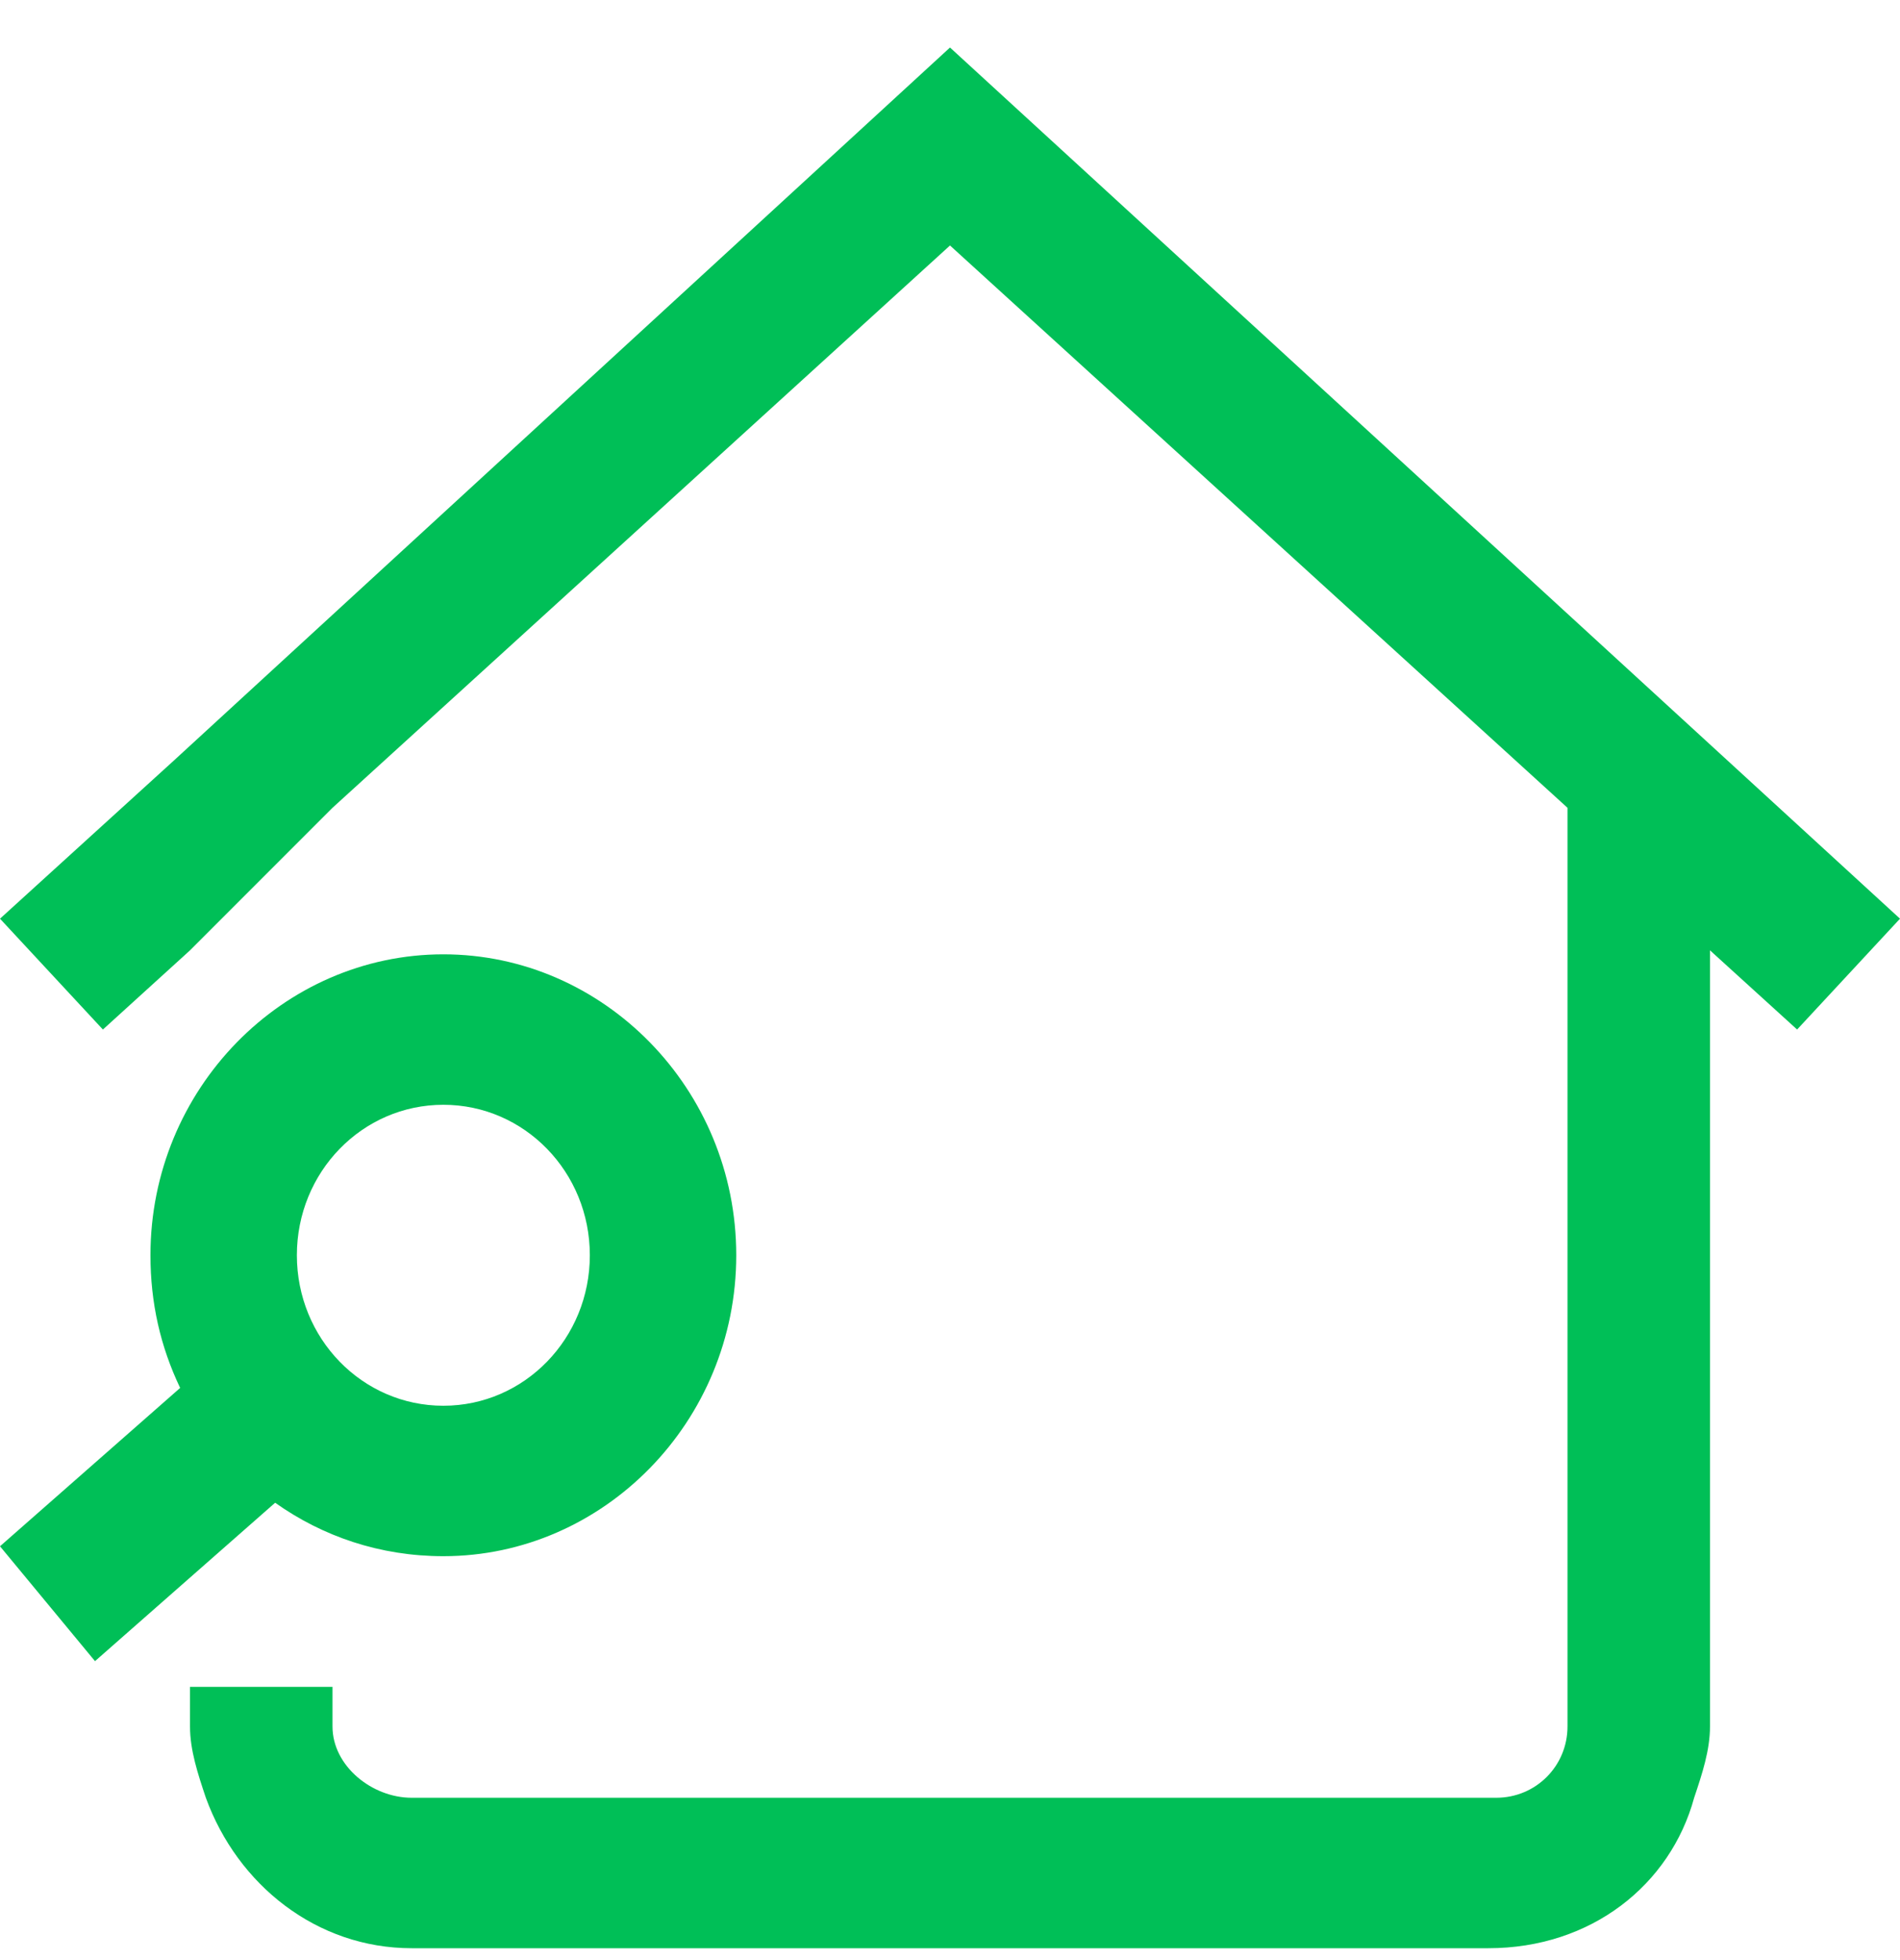
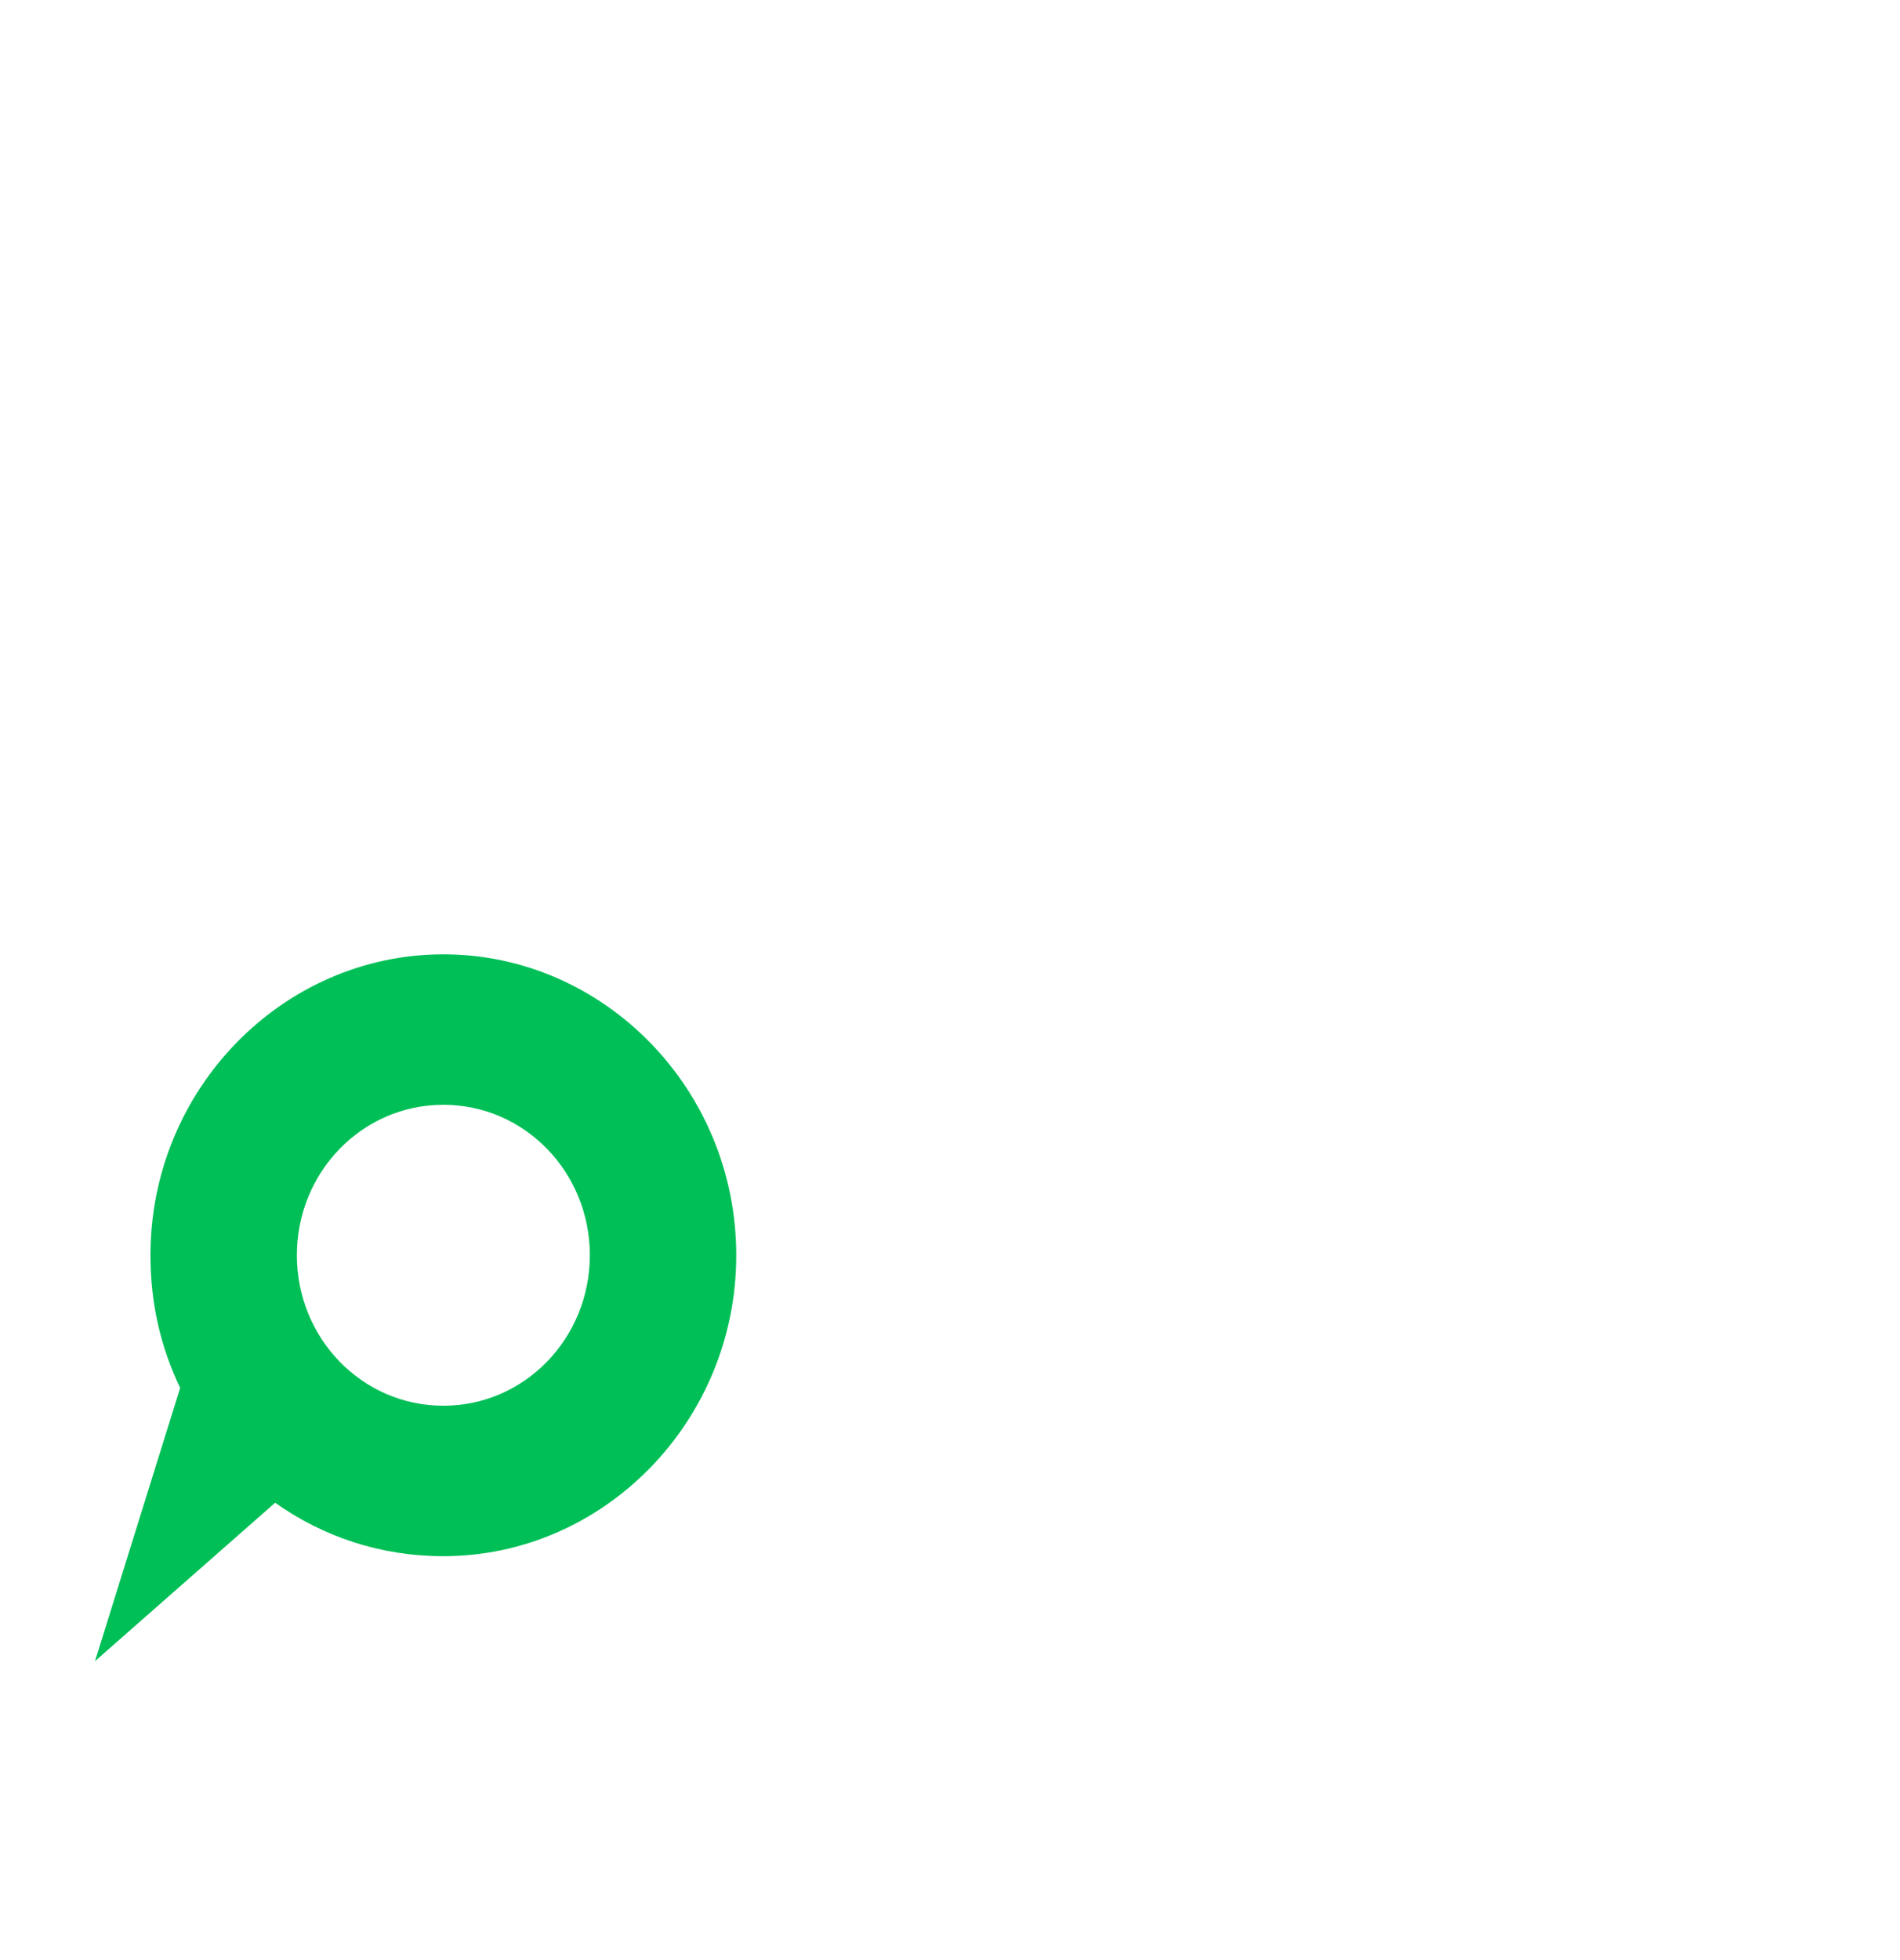
<svg xmlns="http://www.w3.org/2000/svg" width="32" height="33" viewBox="0 0 32 33" fill="none">
-   <path d="M2.534 21.133C2.534 18.333 4.767 16.067 7.467 16.067C10.167 16.067 12.4 18.333 12.4 21.133C12.4 23.933 10.167 26.2 7.467 26.2C6.4 26.2 5.434 25.867 4.634 25.3L1.6 27.967L0 26.033L3.034 23.367C2.7 22.667 2.534 21.933 2.534 21.133ZM7.467 23.667C8.834 23.667 9.934 22.533 9.934 21.133C9.934 19.733 8.834 18.6 7.467 18.6C6.1 18.6 5 19.733 5 21.133C5 22.533 6.1 23.667 7.467 23.667Z" fill="#00BF57" />
-   <path d="M5.6 29.067C5.6 29.733 6.267 30.267 6.933 30.267H25.2C25.867 30.267 26.4 29.733 26.4 29.067V13.6L16 4.133L5.6 13.6L3.2 16L1.733 17.333L-1.19209e-06 15.467L2.933 12.8L16 0.8L32 15.467L30.267 17.333L28.8 16V29.067C28.8 29.467 28.667 29.867 28.533 30.267C28.133 31.733 26.8 32.8 25.067 32.8H6.933C5.333 32.8 4 31.733 3.467 30.267C3.333 29.867 3.2 29.467 3.2 29.067V28.4H5.6V29.067Z" fill="#00BF57" />
+   <path d="M2.534 21.133C2.534 18.333 4.767 16.067 7.467 16.067C10.167 16.067 12.4 18.333 12.4 21.133C12.4 23.933 10.167 26.2 7.467 26.2C6.4 26.2 5.434 25.867 4.634 25.3L1.6 27.967L3.034 23.367C2.7 22.667 2.534 21.933 2.534 21.133ZM7.467 23.667C8.834 23.667 9.934 22.533 9.934 21.133C9.934 19.733 8.834 18.6 7.467 18.6C6.1 18.6 5 19.733 5 21.133C5 22.533 6.1 23.667 7.467 23.667Z" fill="#00BF57" />
</svg>